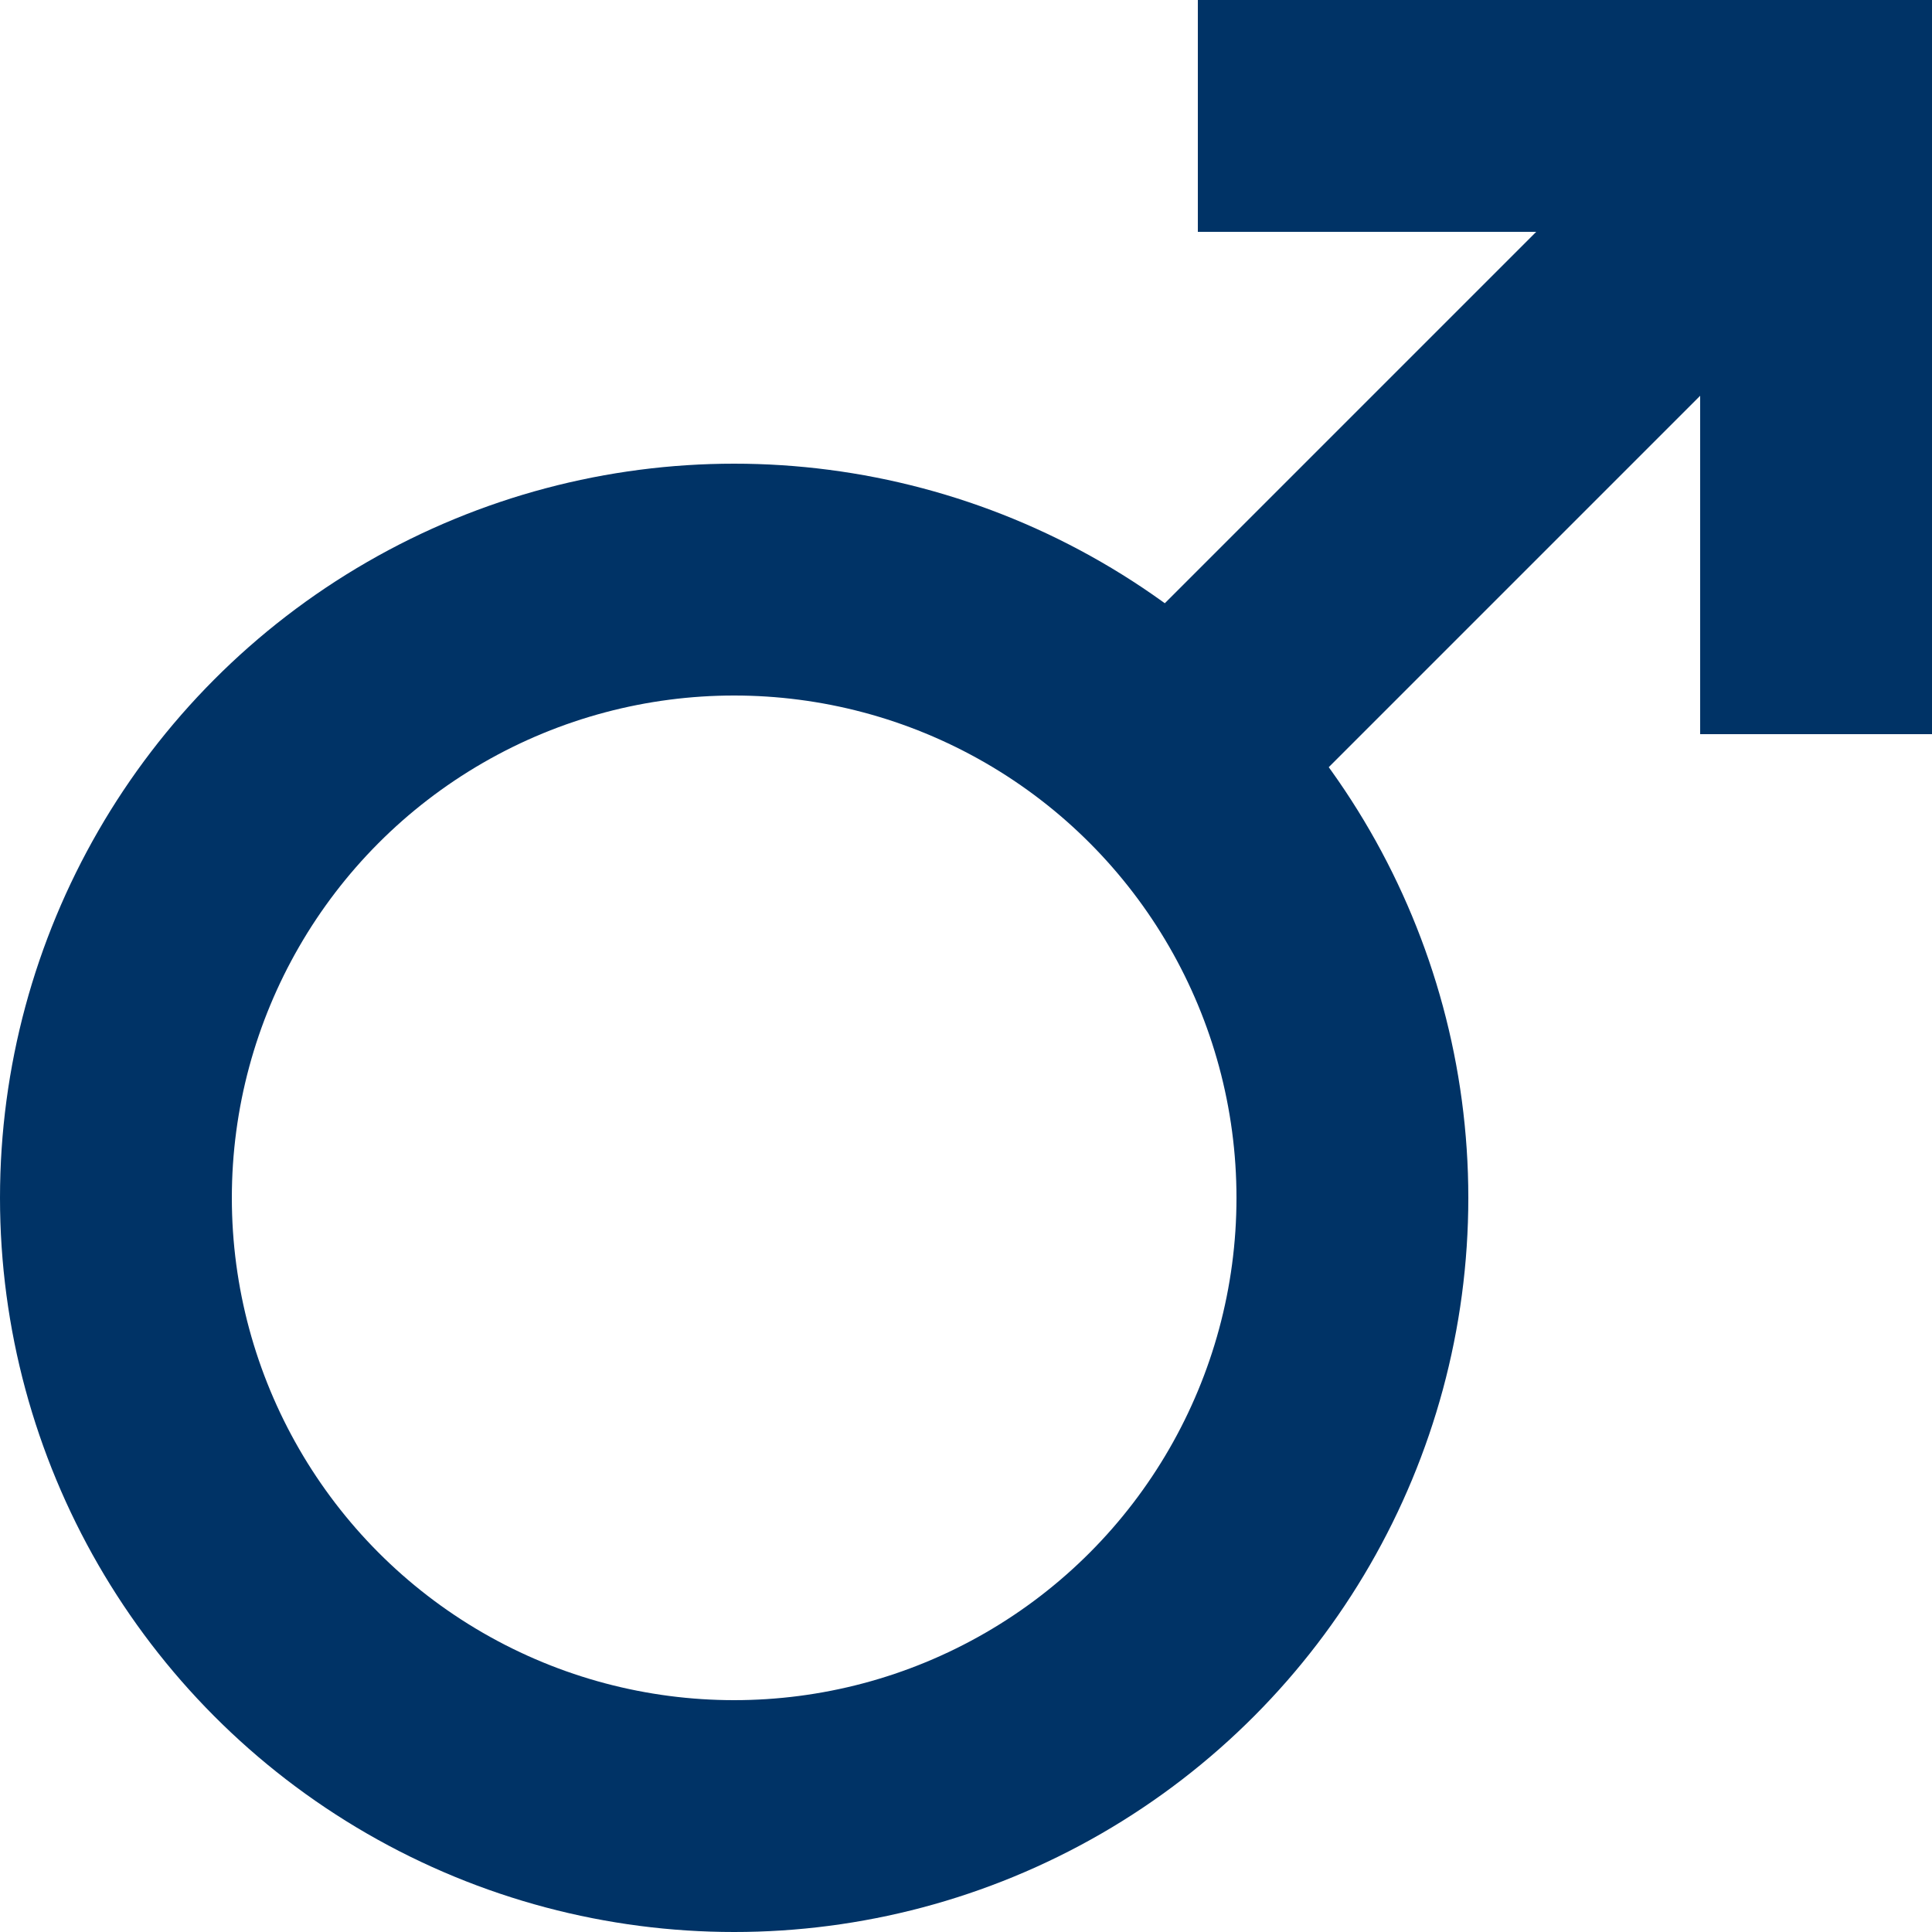
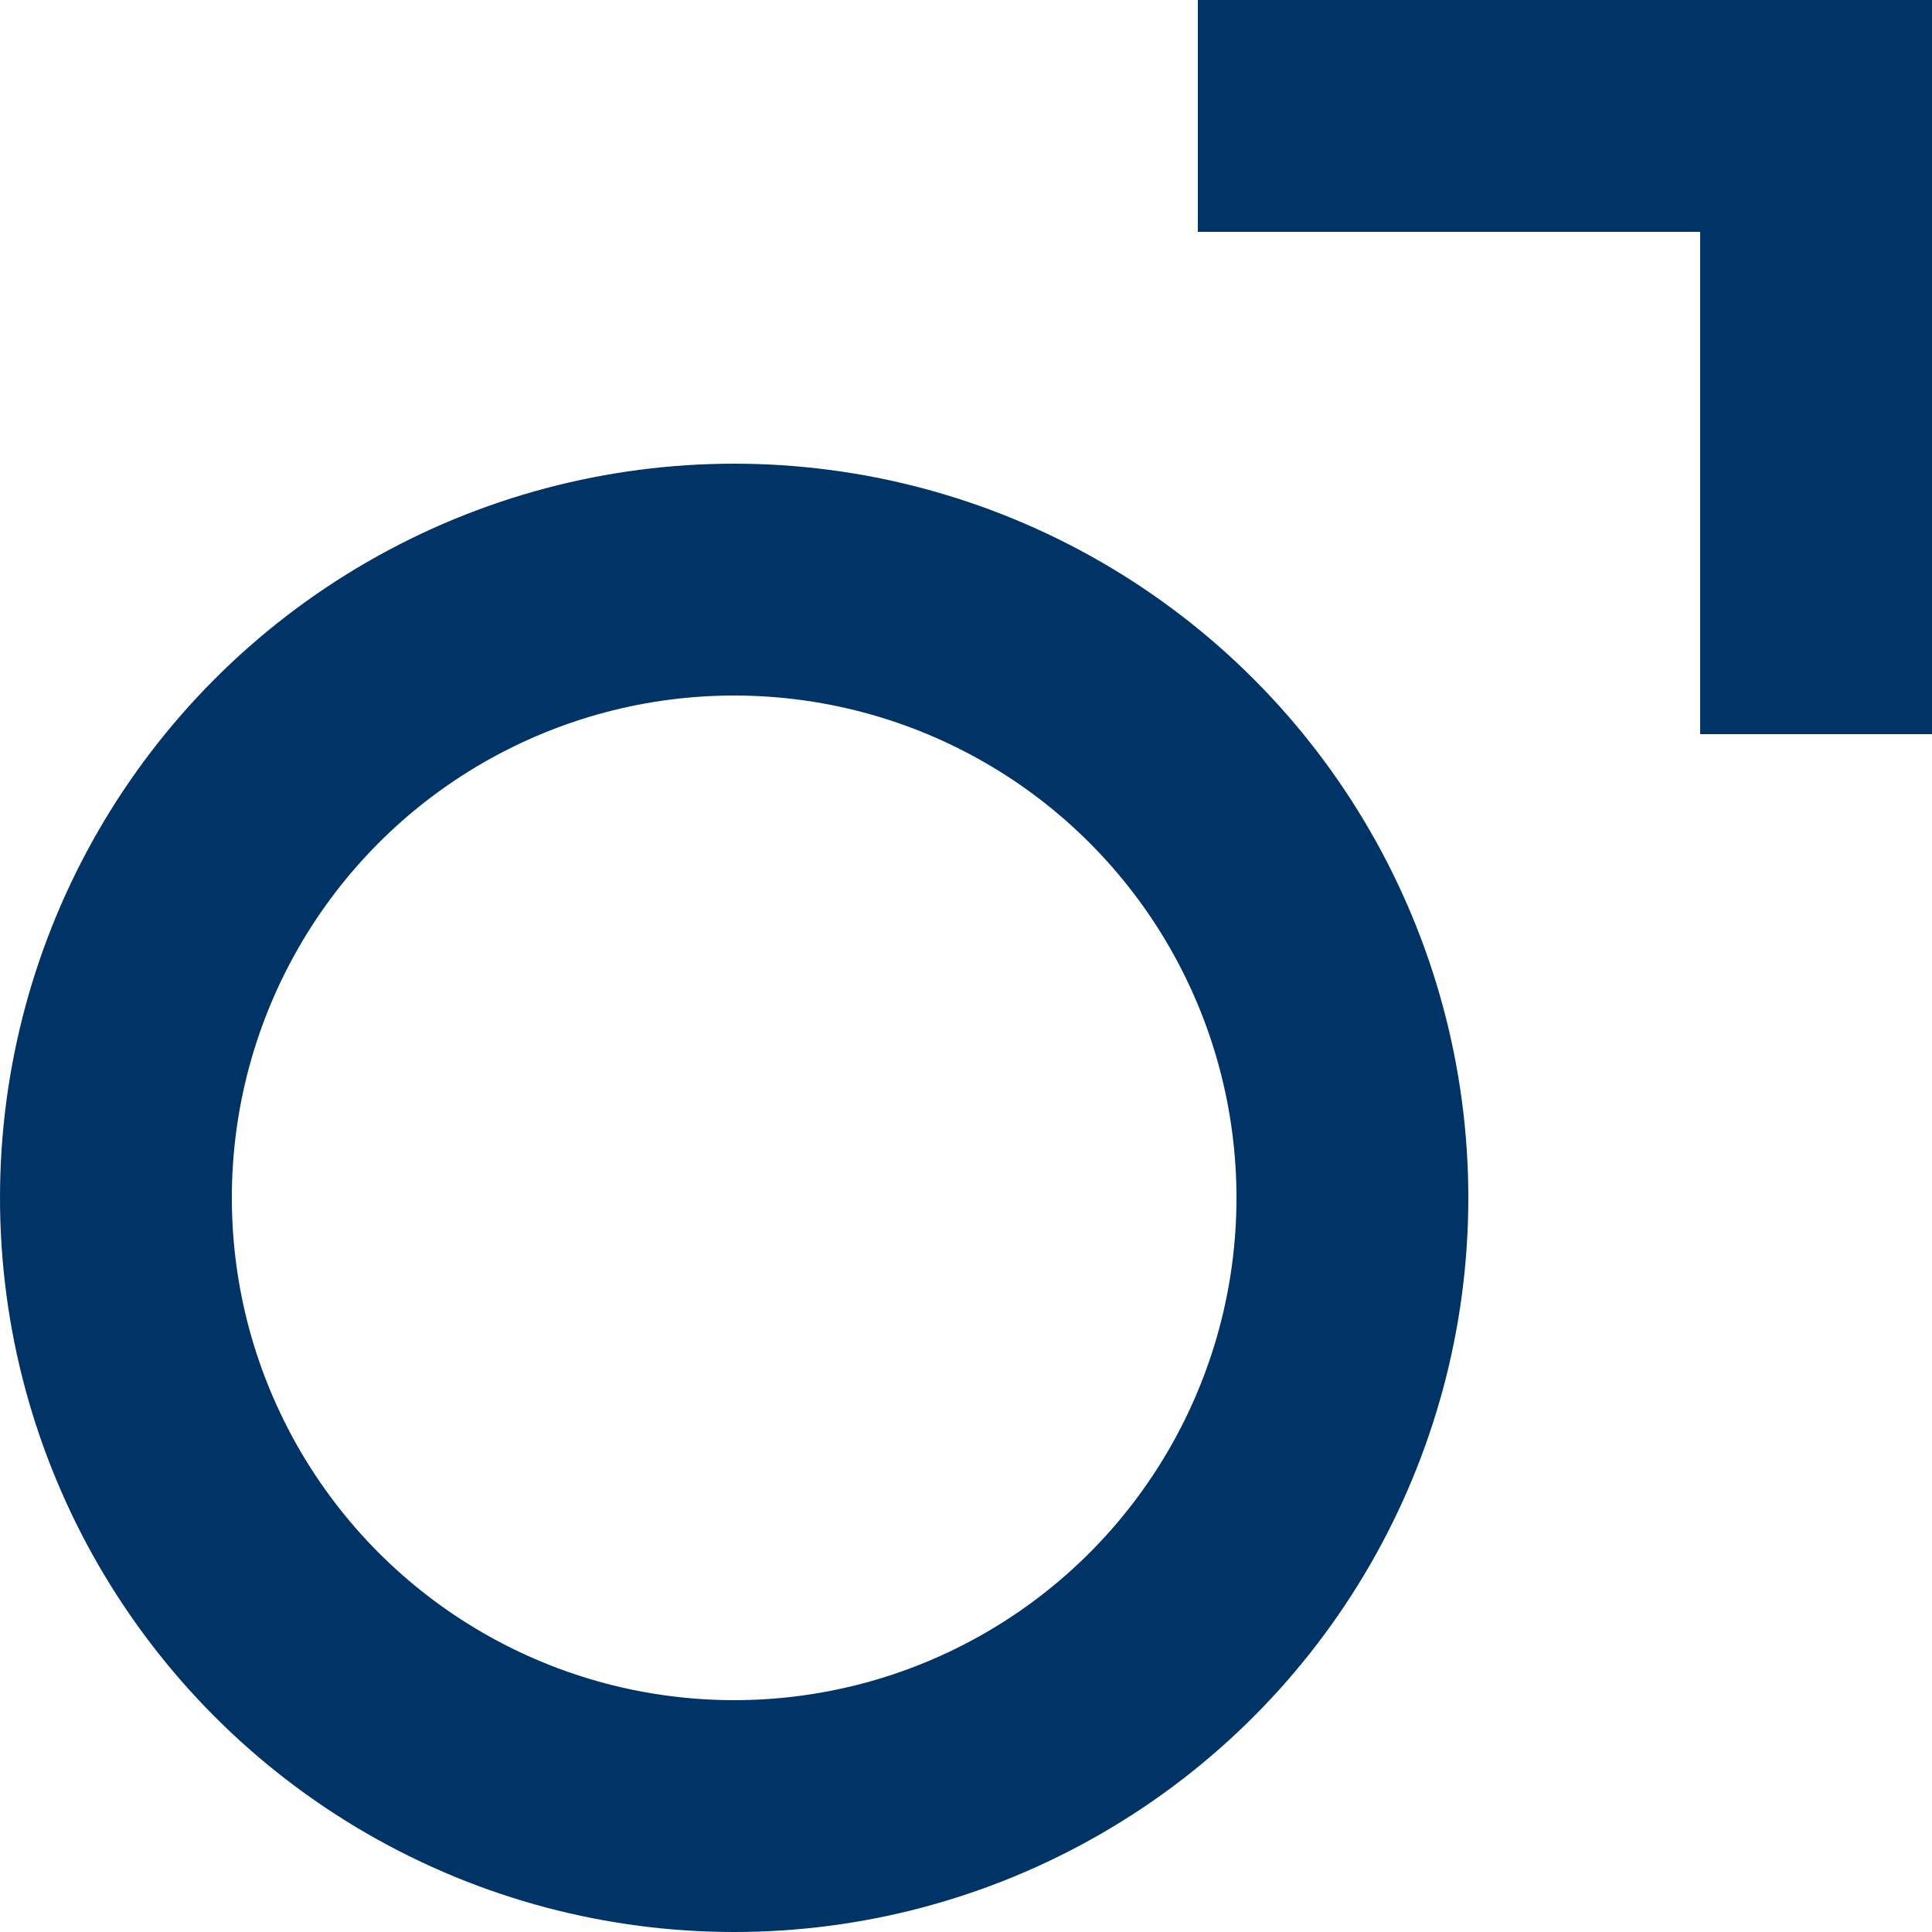
<svg xmlns="http://www.w3.org/2000/svg" width="25" height="25" viewBox="0 0 25 25">
  <g transform="translate(-75.5 -1550.5)">
    <circle cx="8" cy="8" r="8" transform="translate(77 1558)" fill="none" stroke="#036" stroke-width="3" />
    <g transform="translate(1)">
      <path d="M-10114.109,1621h8v8" transform="translate(10204.109 -69)" fill="none" stroke="#036" stroke-width="3" />
-       <line x1="8" y2="8" transform="translate(90 1552)" fill="none" stroke="#036" stroke-width="3" />
    </g>
  </g>
</svg>